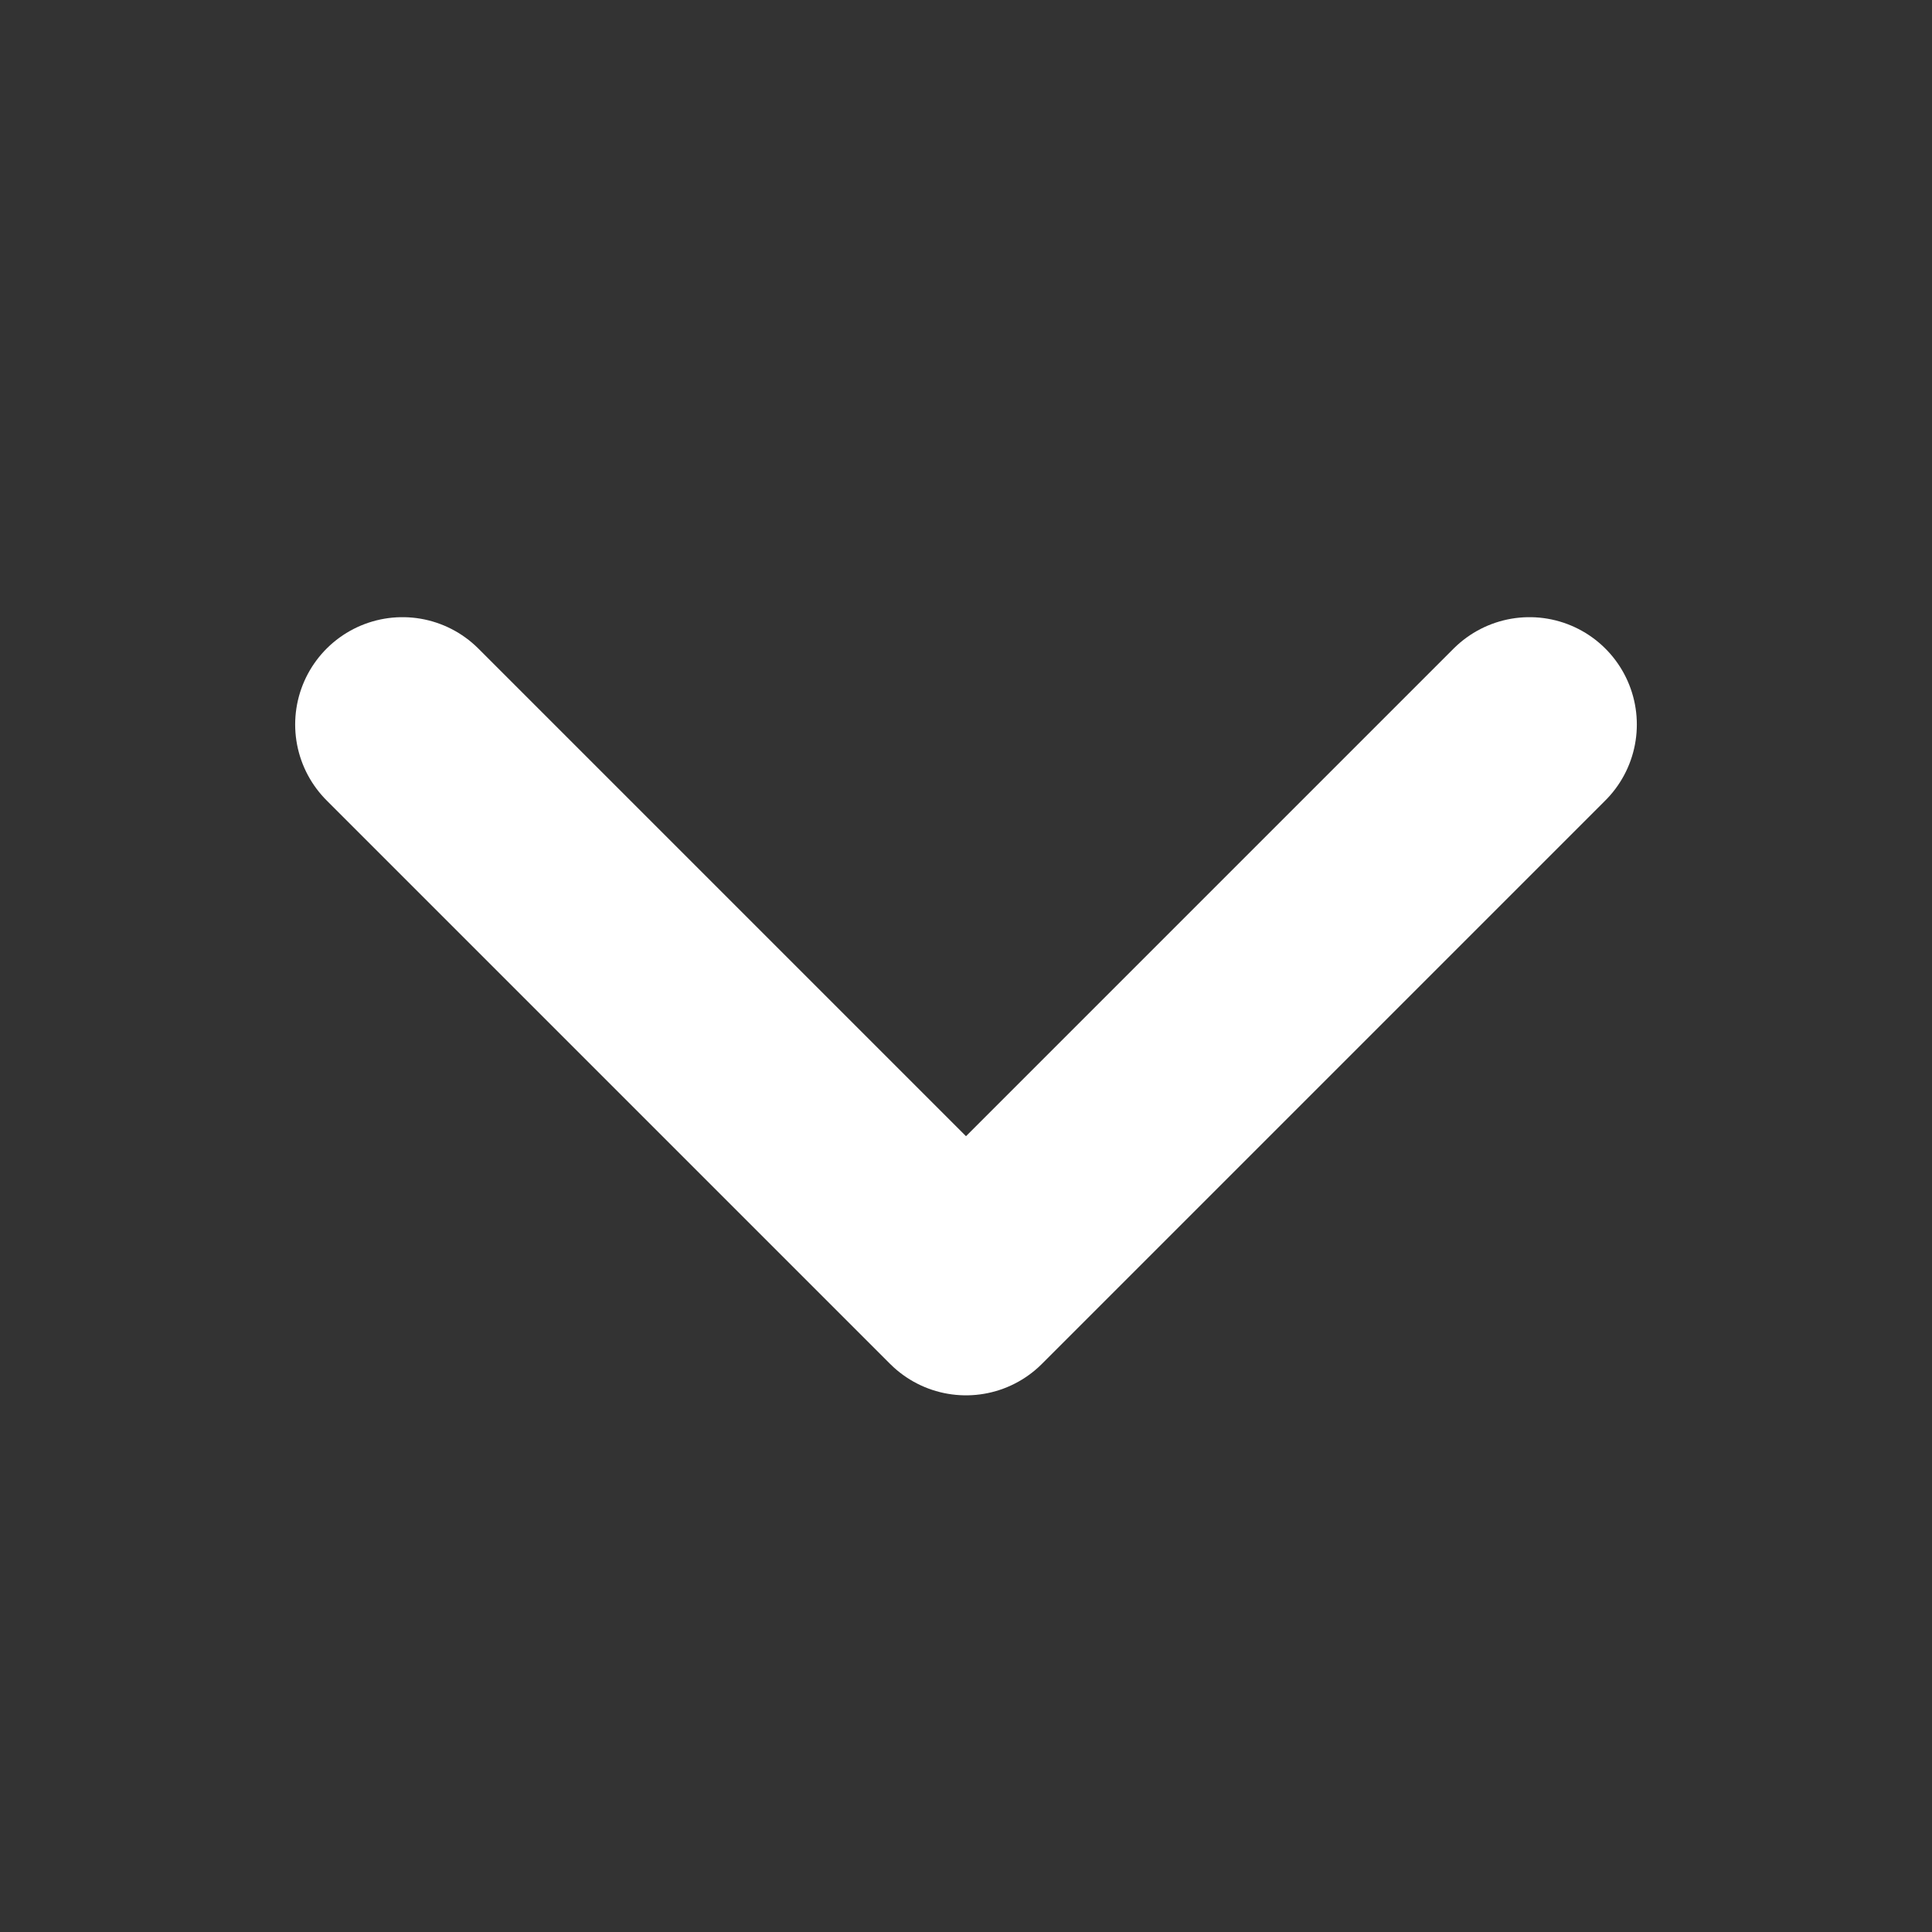
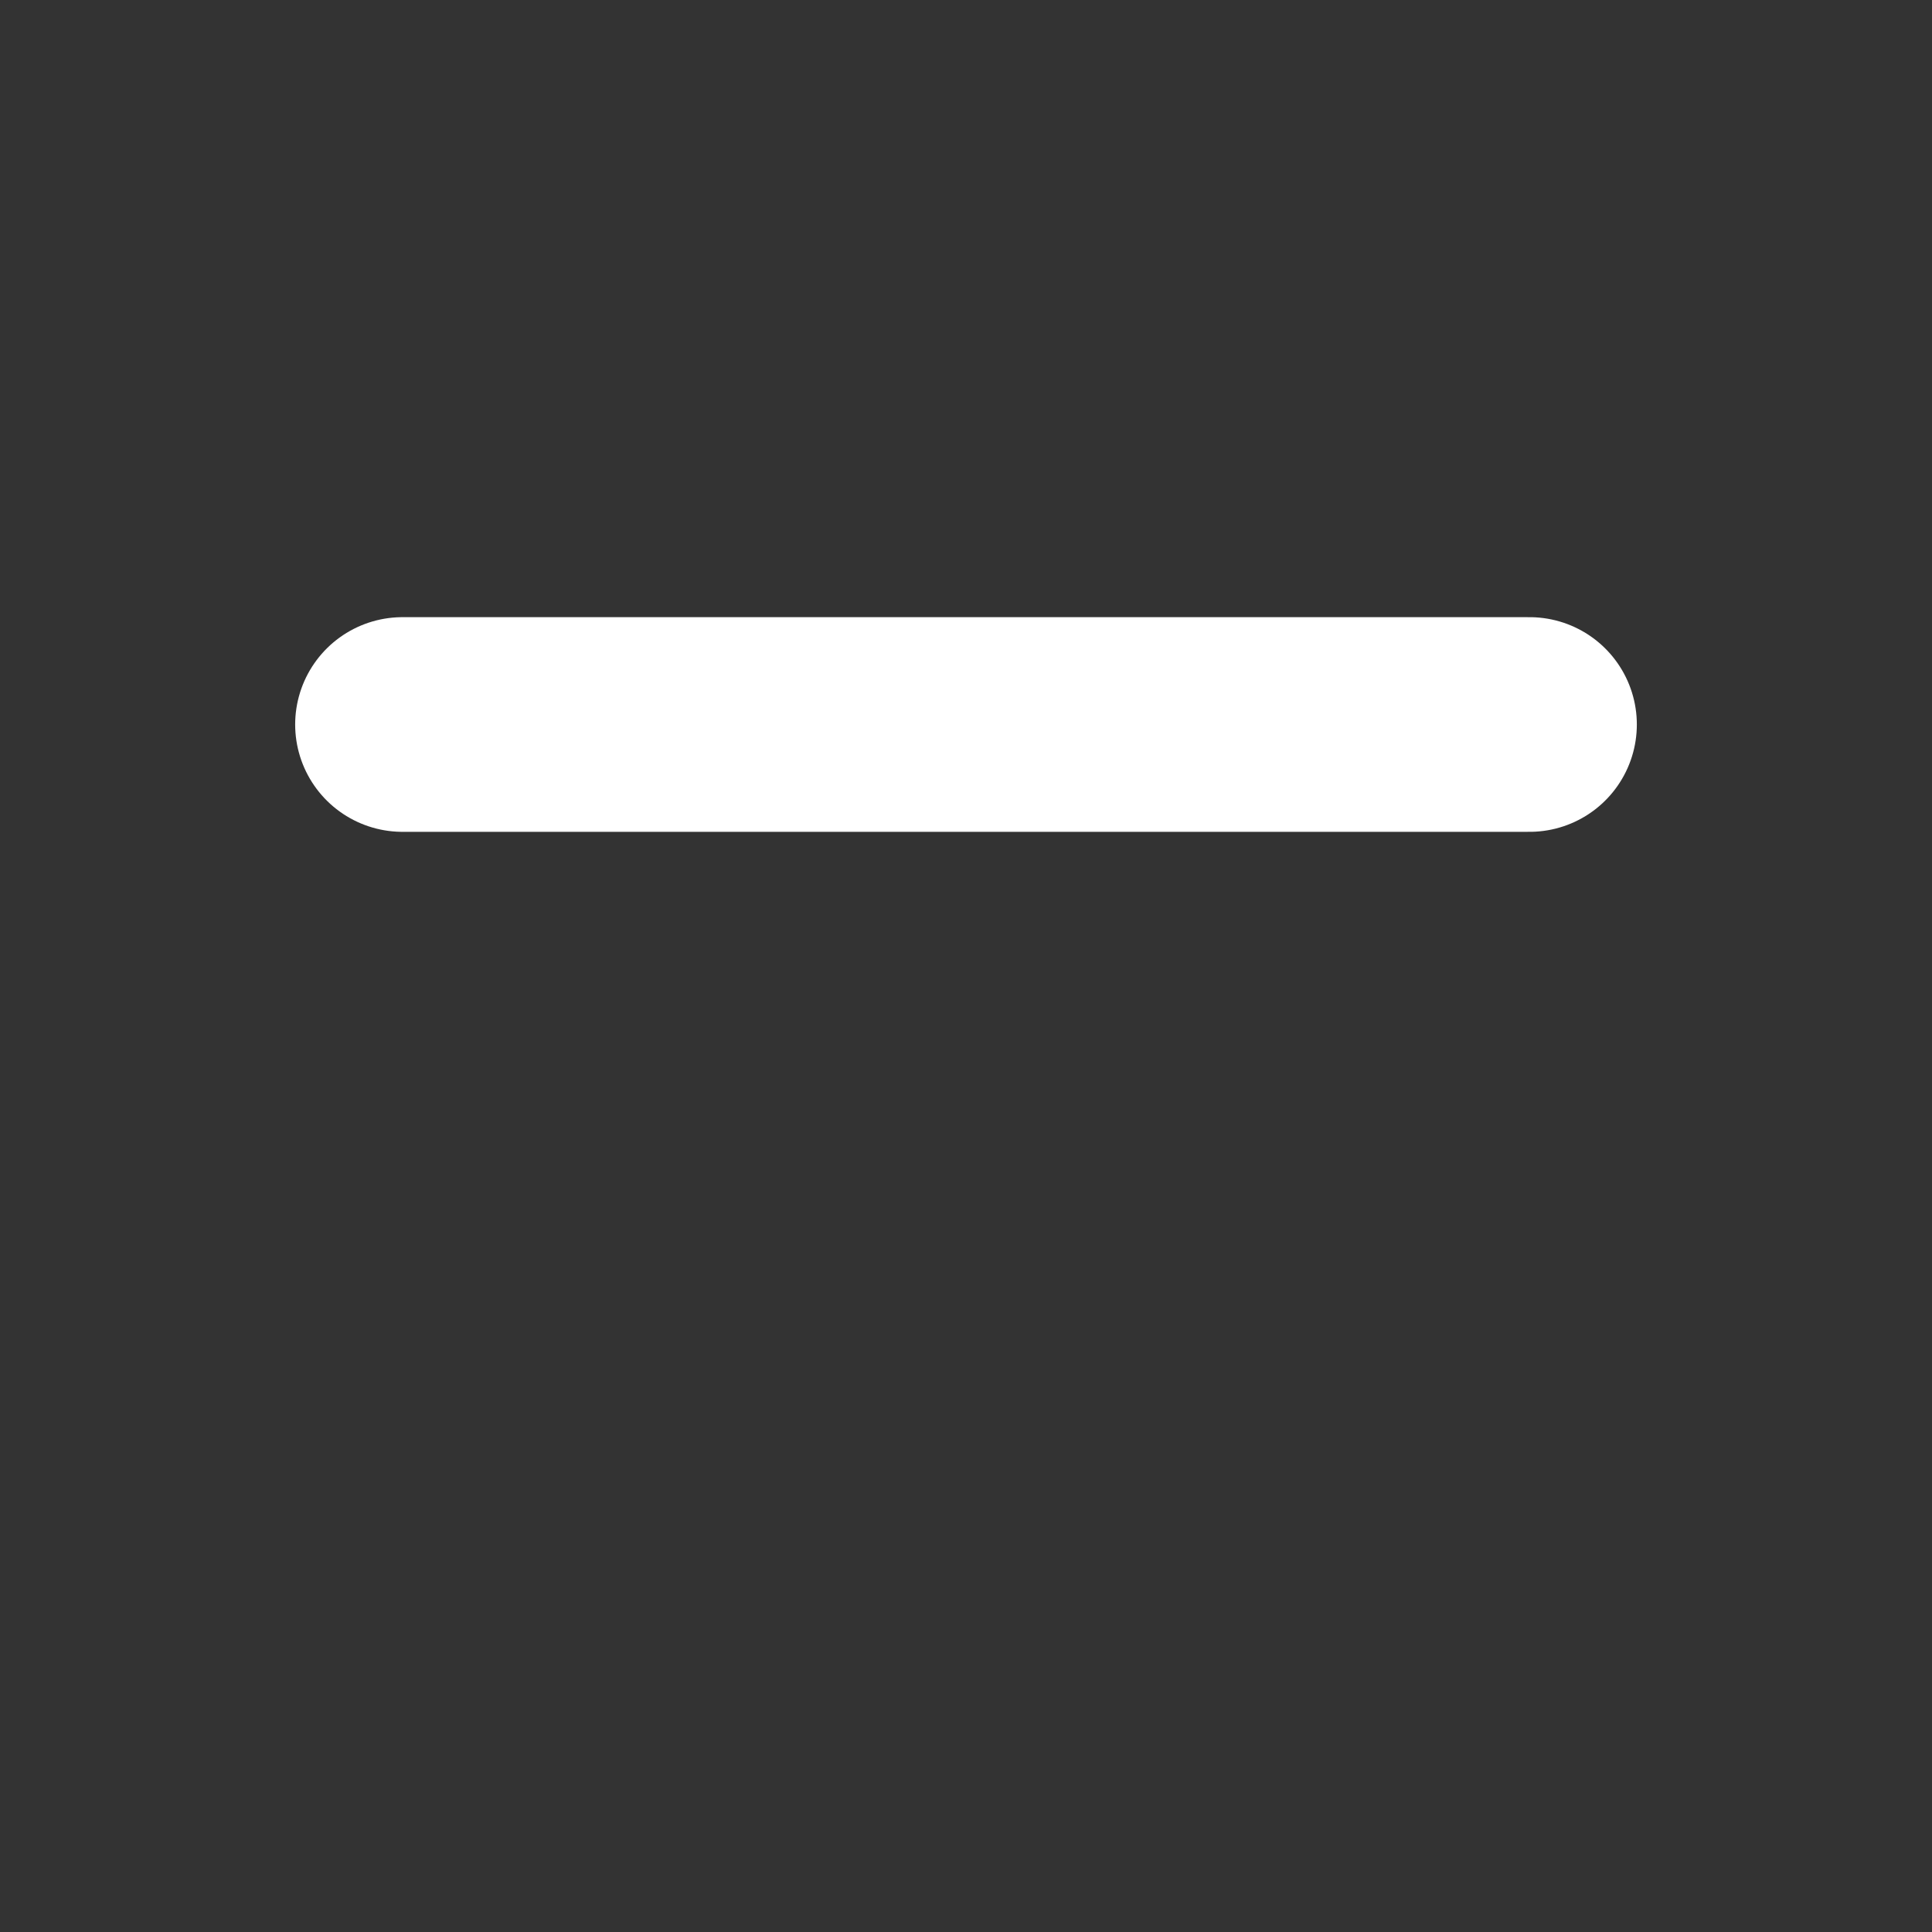
<svg xmlns="http://www.w3.org/2000/svg" width="18" height="18" viewBox="0 0 18 18" fill="none">
  <rect x="0" y="0" width="18" height="18" fill="#333333" stroke="none" />
-   <path d="M14.25 6.75L9 12L3.75 6.75" stroke="white" stroke-width="2" stroke-linecap="round" stroke-linejoin="round" />
+   <path d="M14.25 6.75L3.75 6.75" stroke="white" stroke-width="2" stroke-linecap="round" stroke-linejoin="round" />
</svg>